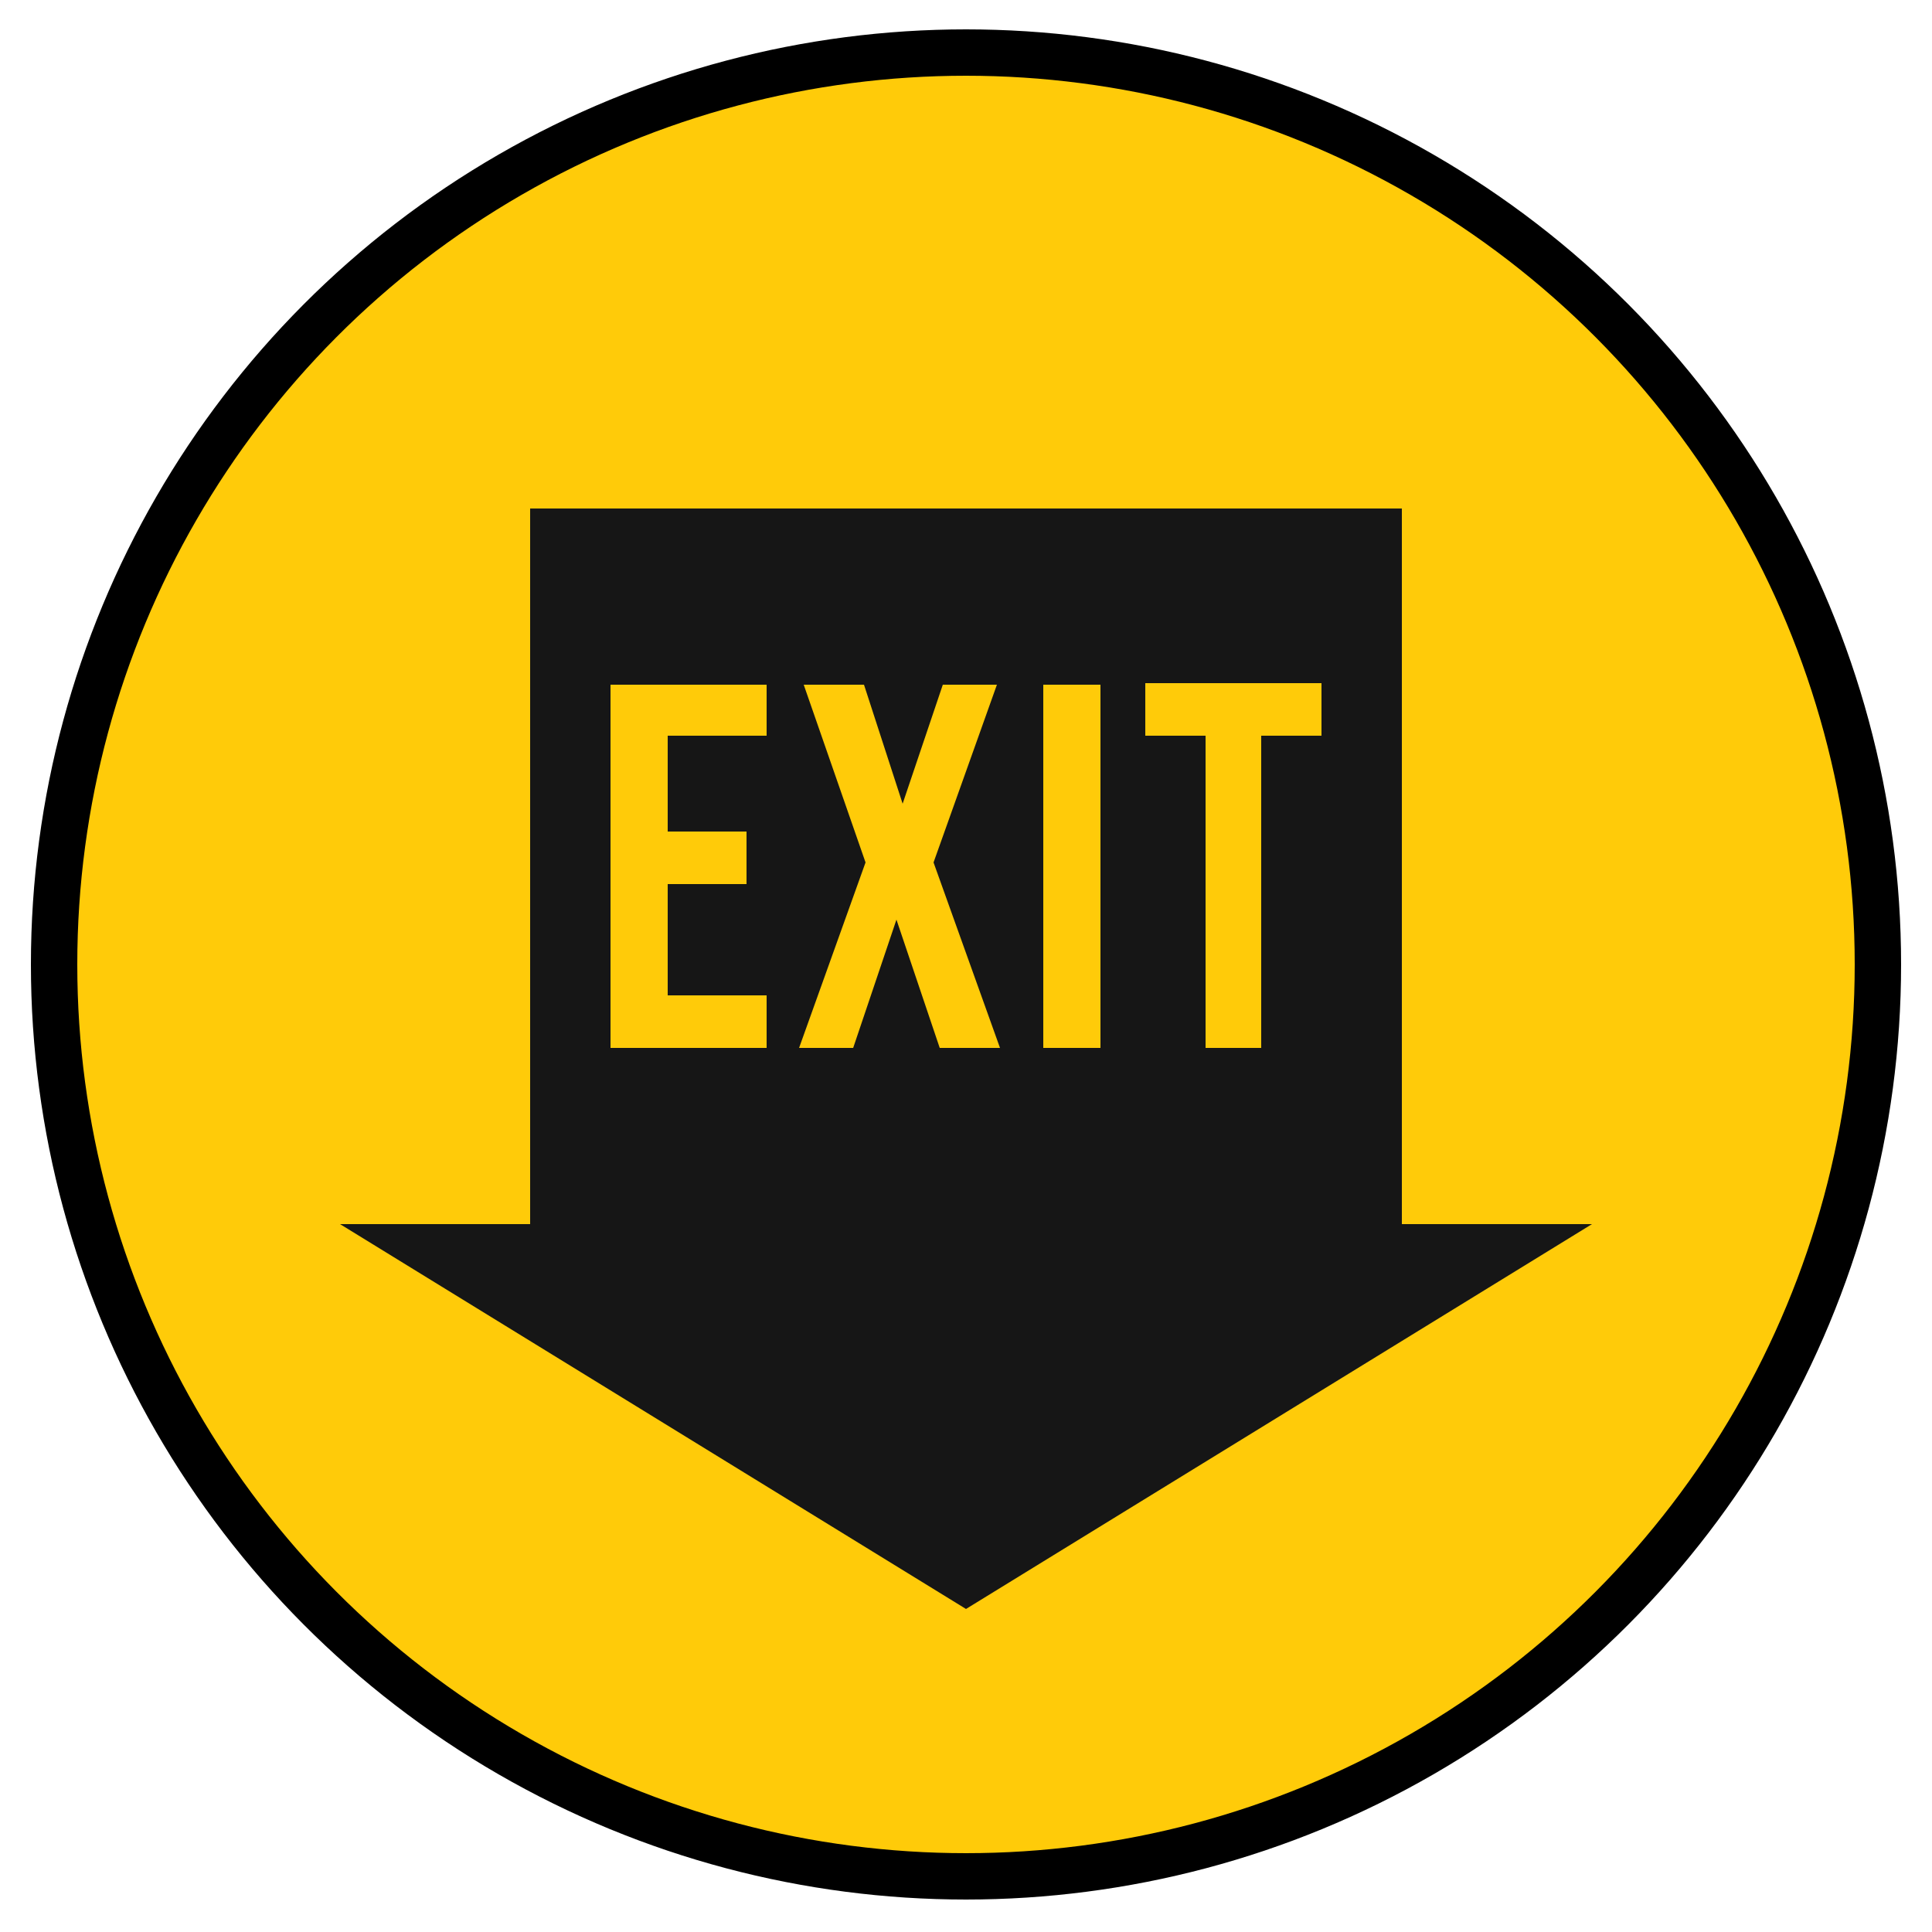
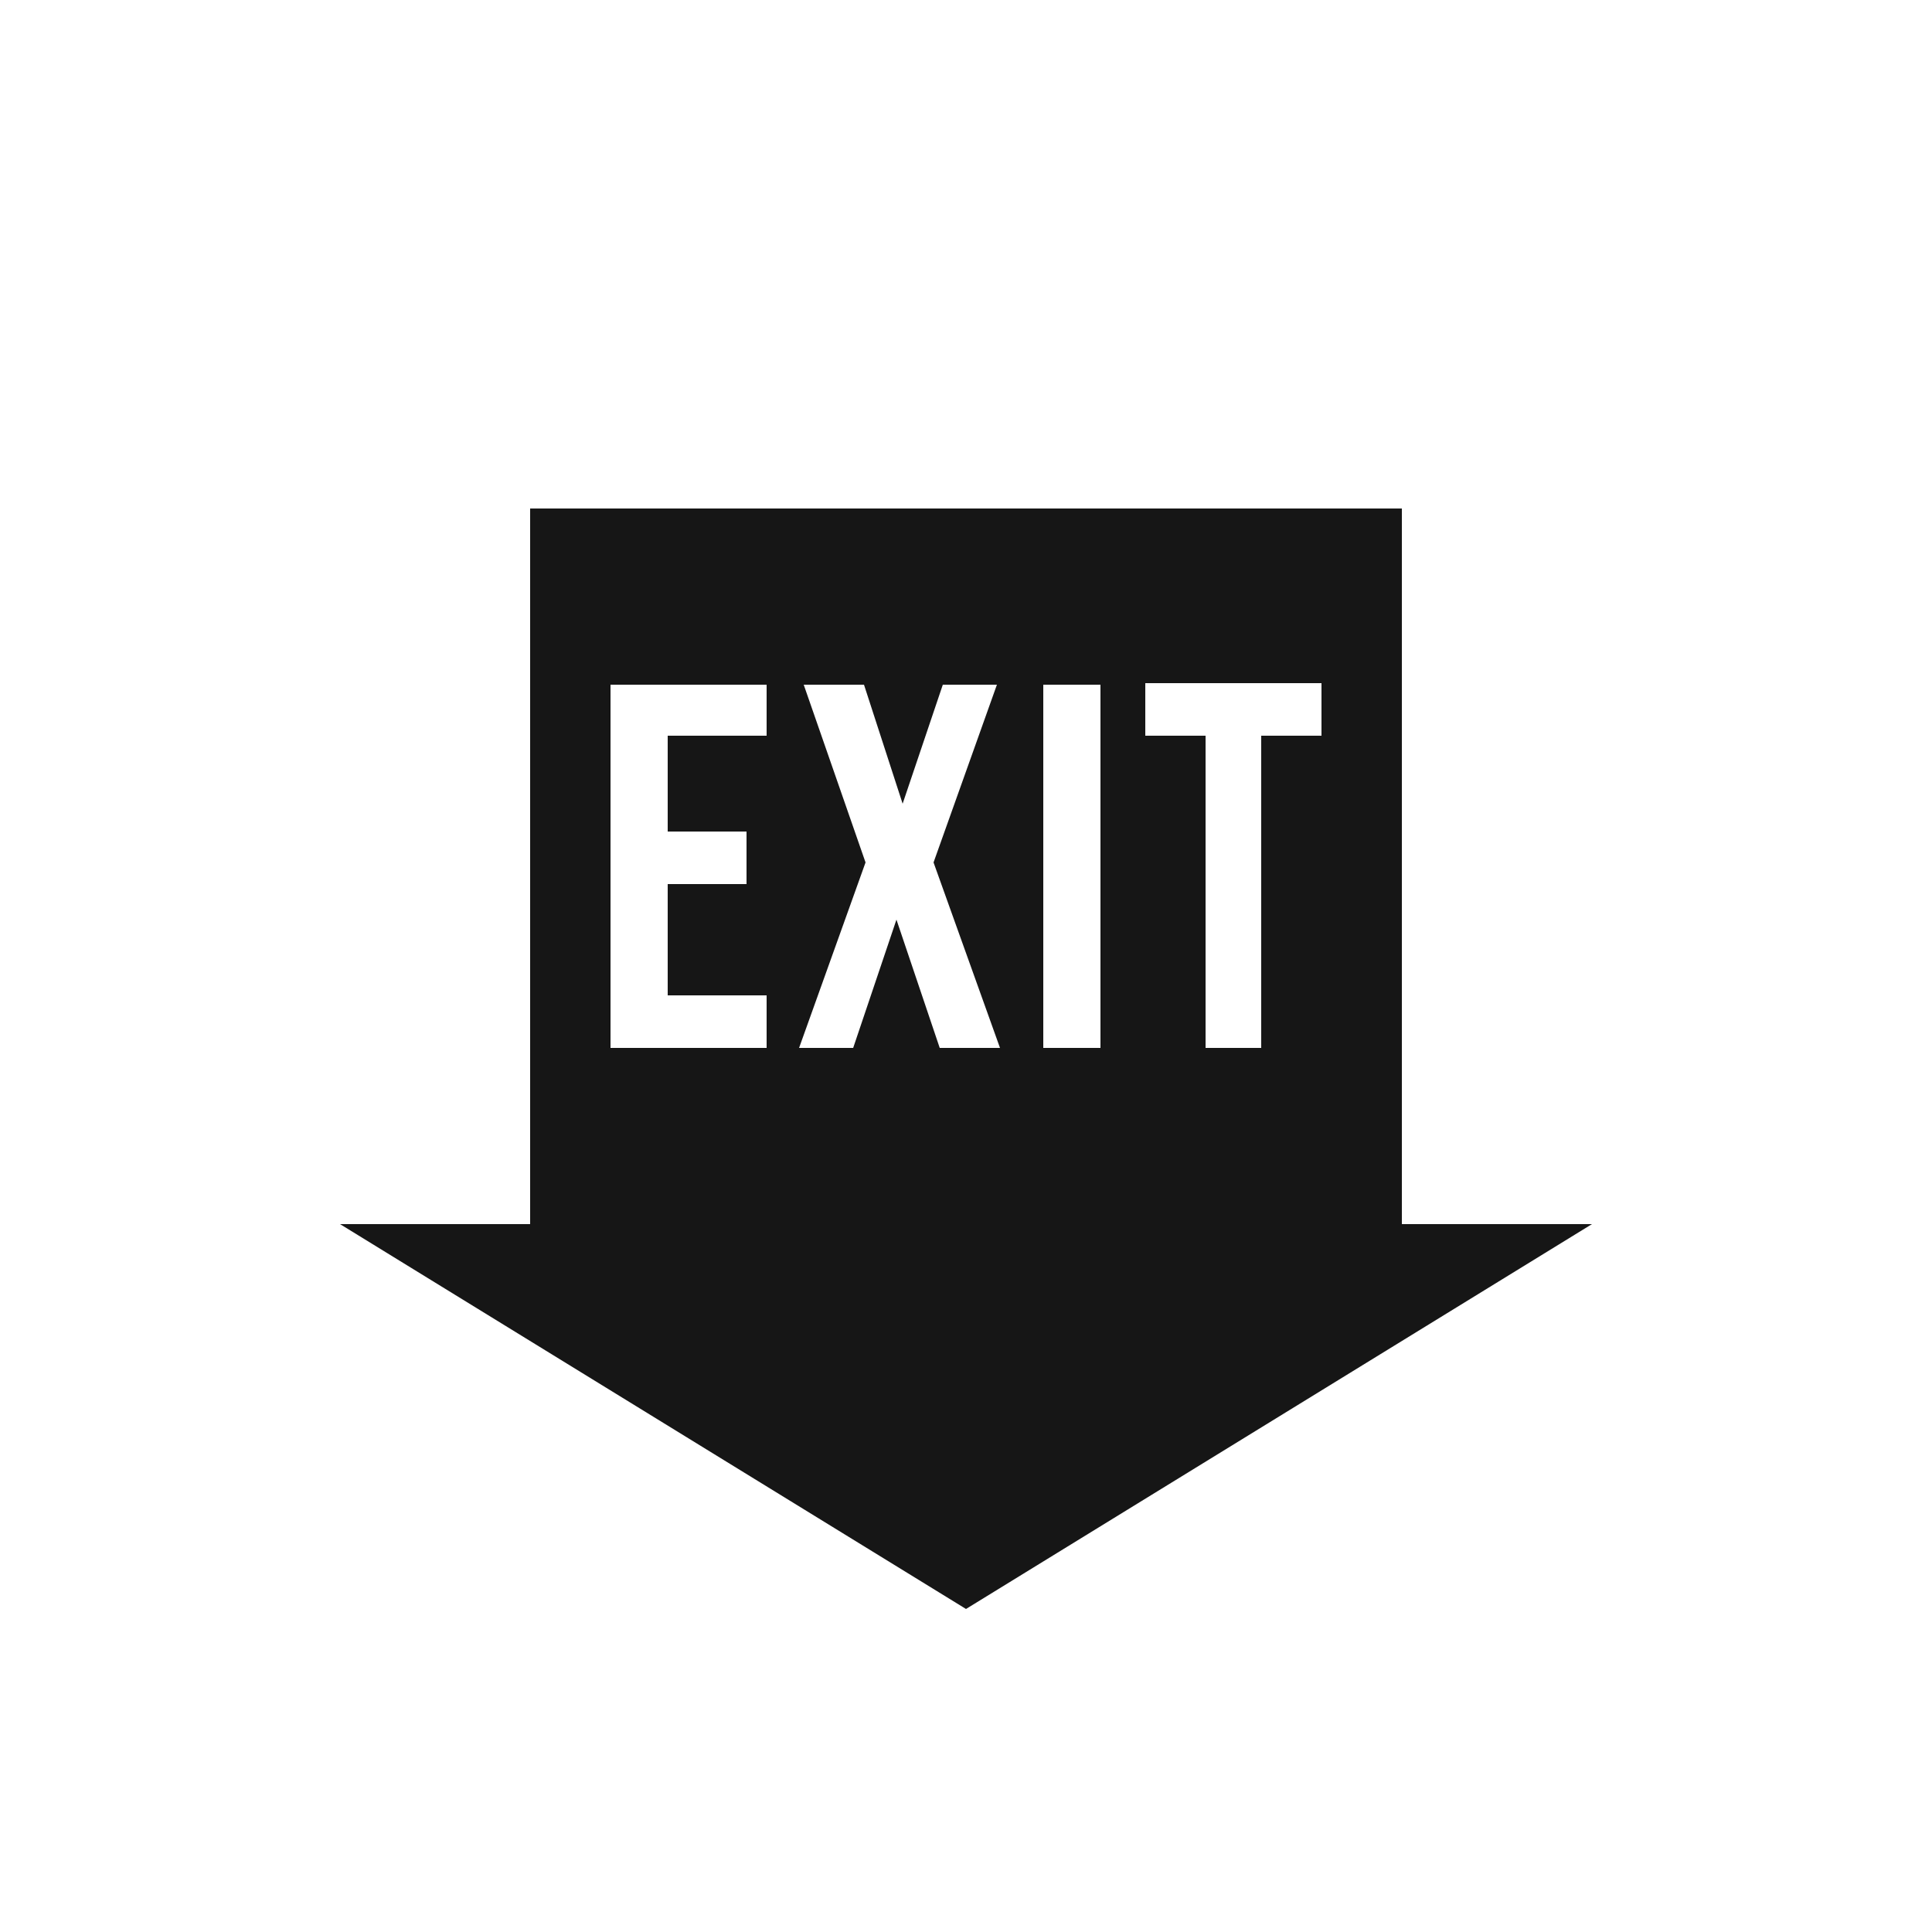
<svg xmlns="http://www.w3.org/2000/svg" version="1.1" id="Layer_1" x="0px" y="0px" viewBox="0 0 125 125" style="enable-background:new 0 0 125 125;" xml:space="preserve">
  <style type="text/css"> .st0{fill:#FFCB09;stroke:#000000;stroke-width:3;stroke-miterlimit:10;} .st1{fill-rule:evenodd;clip-rule:evenodd;fill:#161616;} </style>
-   <circle class="st0" cx="62.5" cy="62.4" r="59" />
-   <path class="st1" d="M90.7,79.2V32.9H34.3v46.3H22l40.5,24.9L103,79.2H90.7z M49.6,47.6h-6.4v6.2h5.1v3.4h-5.1v7.2h6.4v3.4H39.5 V44.3h10.1V47.6z M60.8,67.8L58,59.5l-2.8,8.3h-3.5l4.3-12L52,44.3h3.9l2.5,7.7l2.6-7.7h3.5l-4.1,11.5l4.3,12H60.8z M71.2,67.8h-3.7 V44.3h3.7V67.8z M85.5,47.6h-3.9v20.2H78V47.6h-3.9v-3.4h11.4V47.6z" />
+   <path class="st1" d="M90.7,79.2V32.9H34.3v46.3H22l40.5,24.9L103,79.2H90.7z M49.6,47.6h-6.4v6.2h5.1v3.4h-5.1v7.2h6.4v3.4H39.5 V44.3h10.1V47.6z M60.8,67.8L58,59.5l-2.8,8.3h-3.5l4.3-12L52,44.3h3.9l2.5,7.7l2.6-7.7h3.5l-4.1,11.5l4.3,12H60.8M71.2,67.8h-3.7 V44.3h3.7V67.8z M85.5,47.6h-3.9v20.2H78V47.6h-3.9v-3.4h11.4V47.6z" />
</svg>